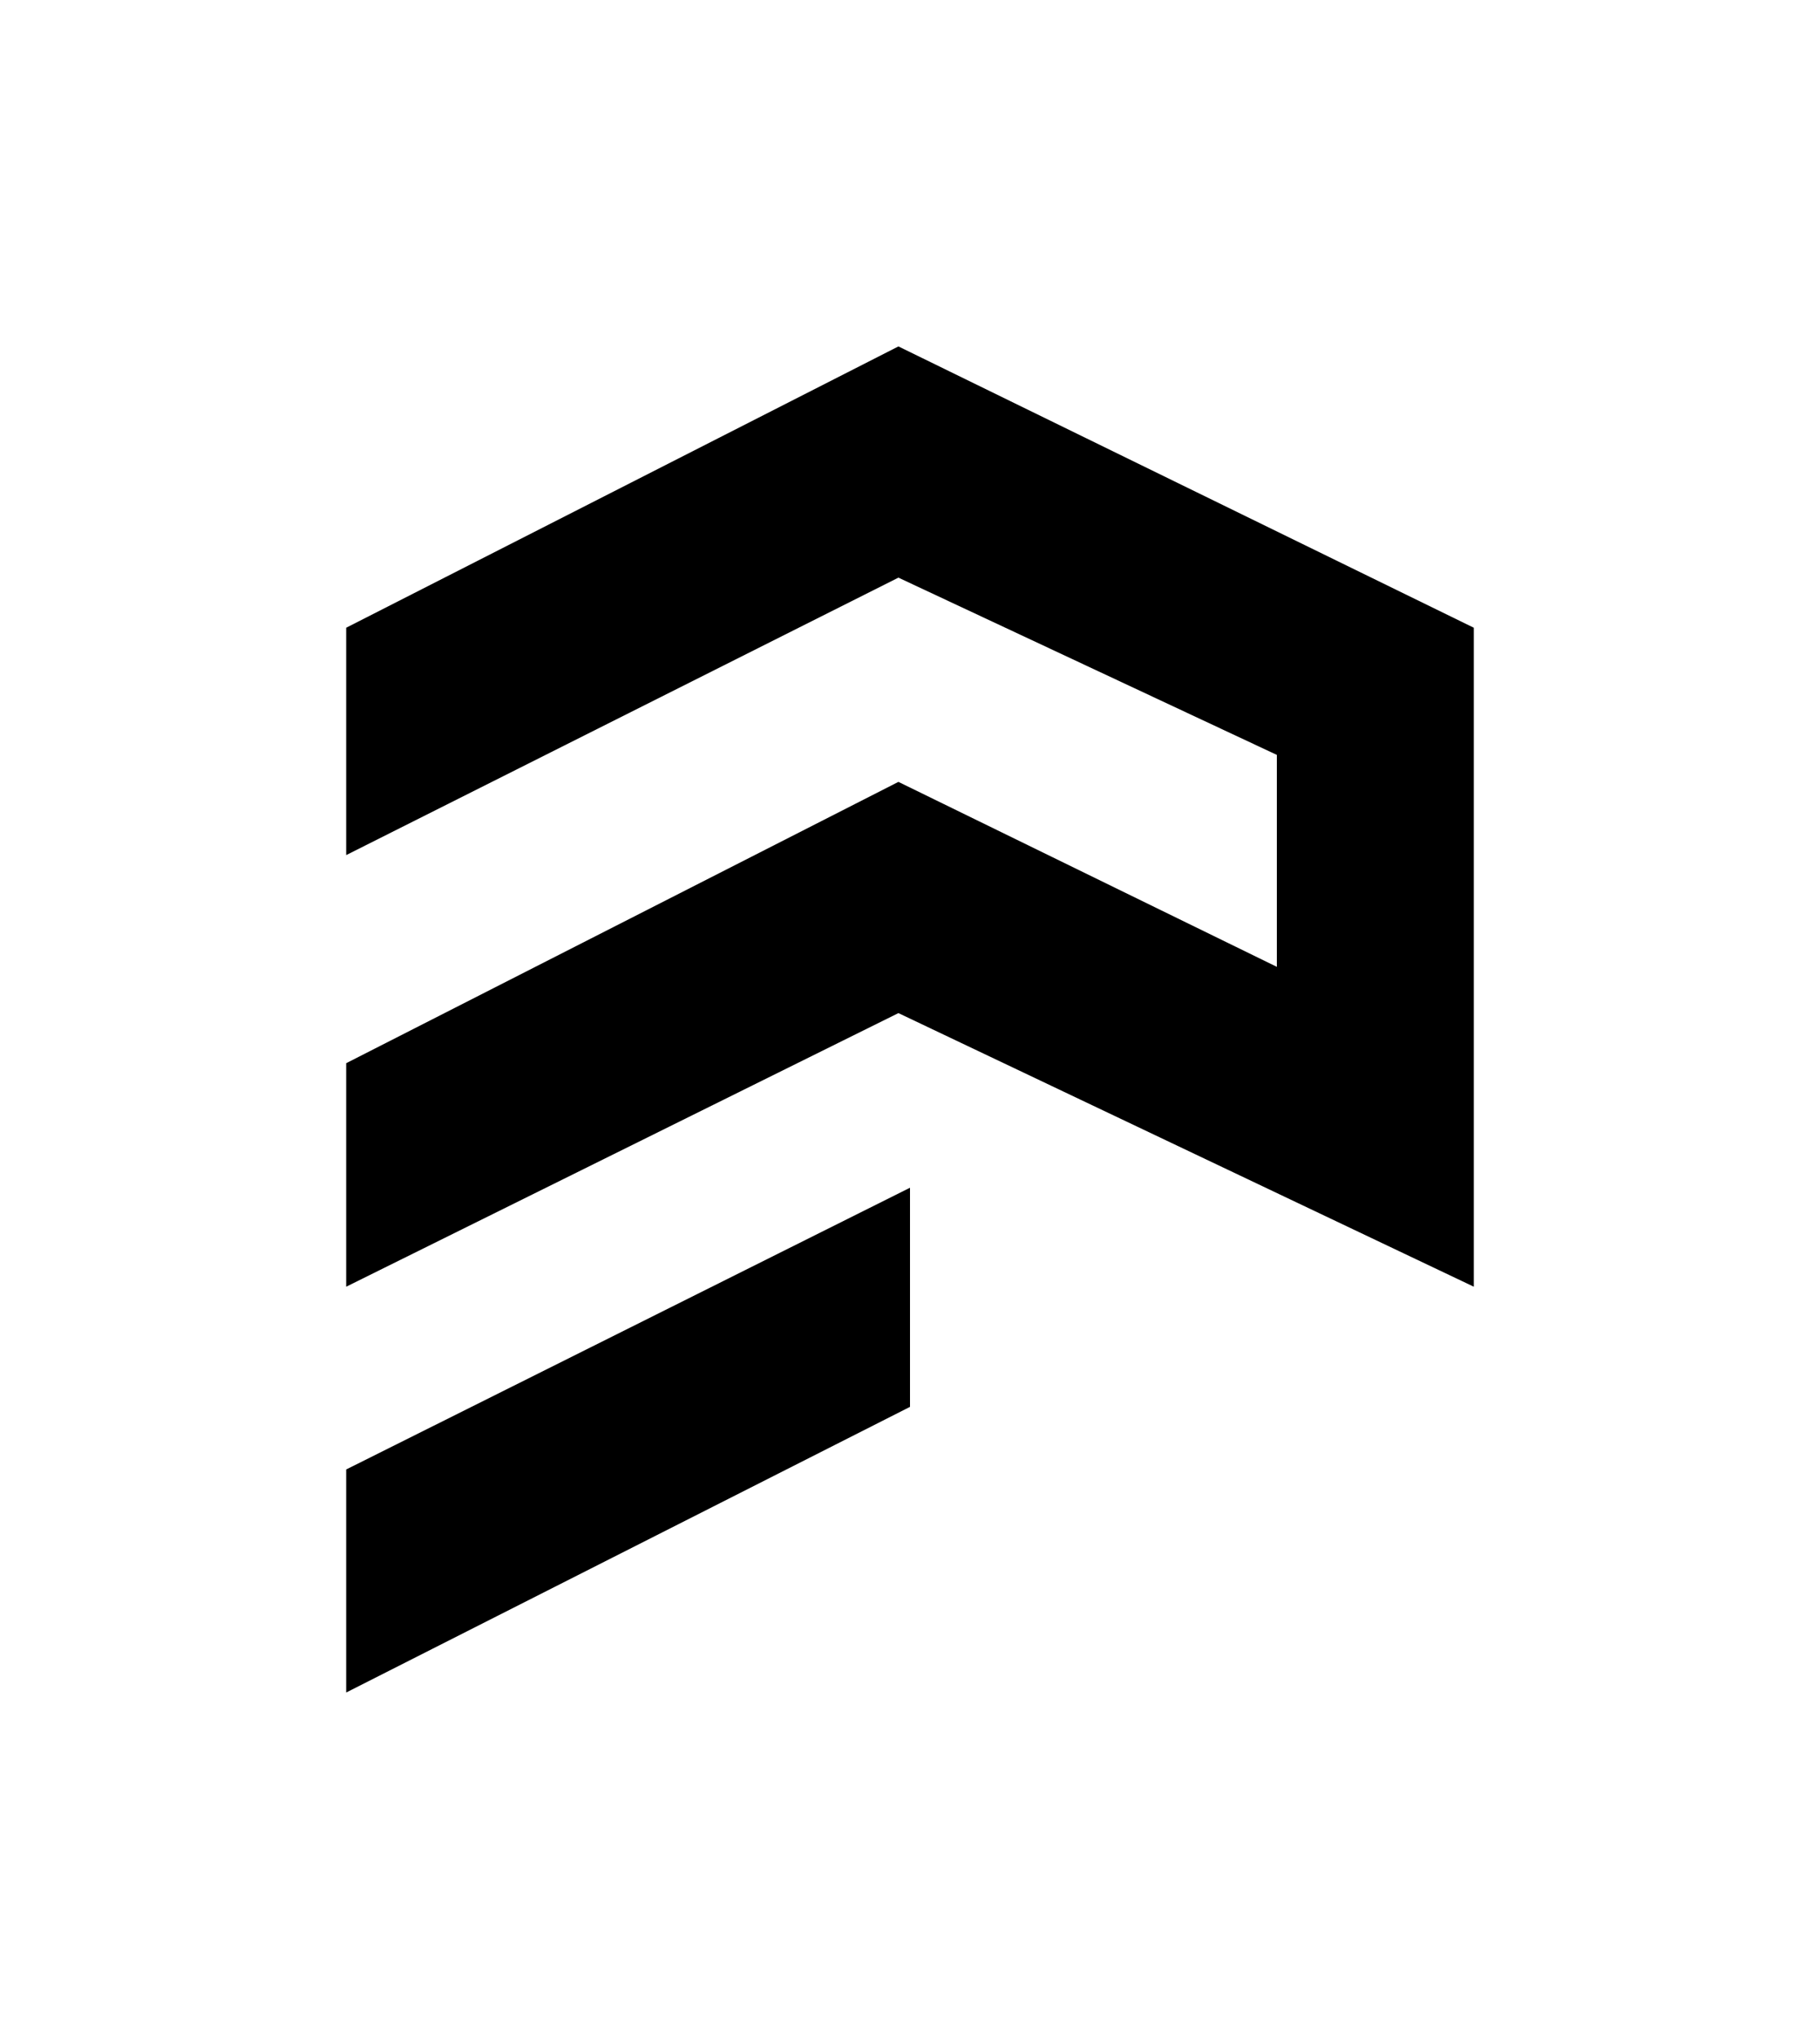
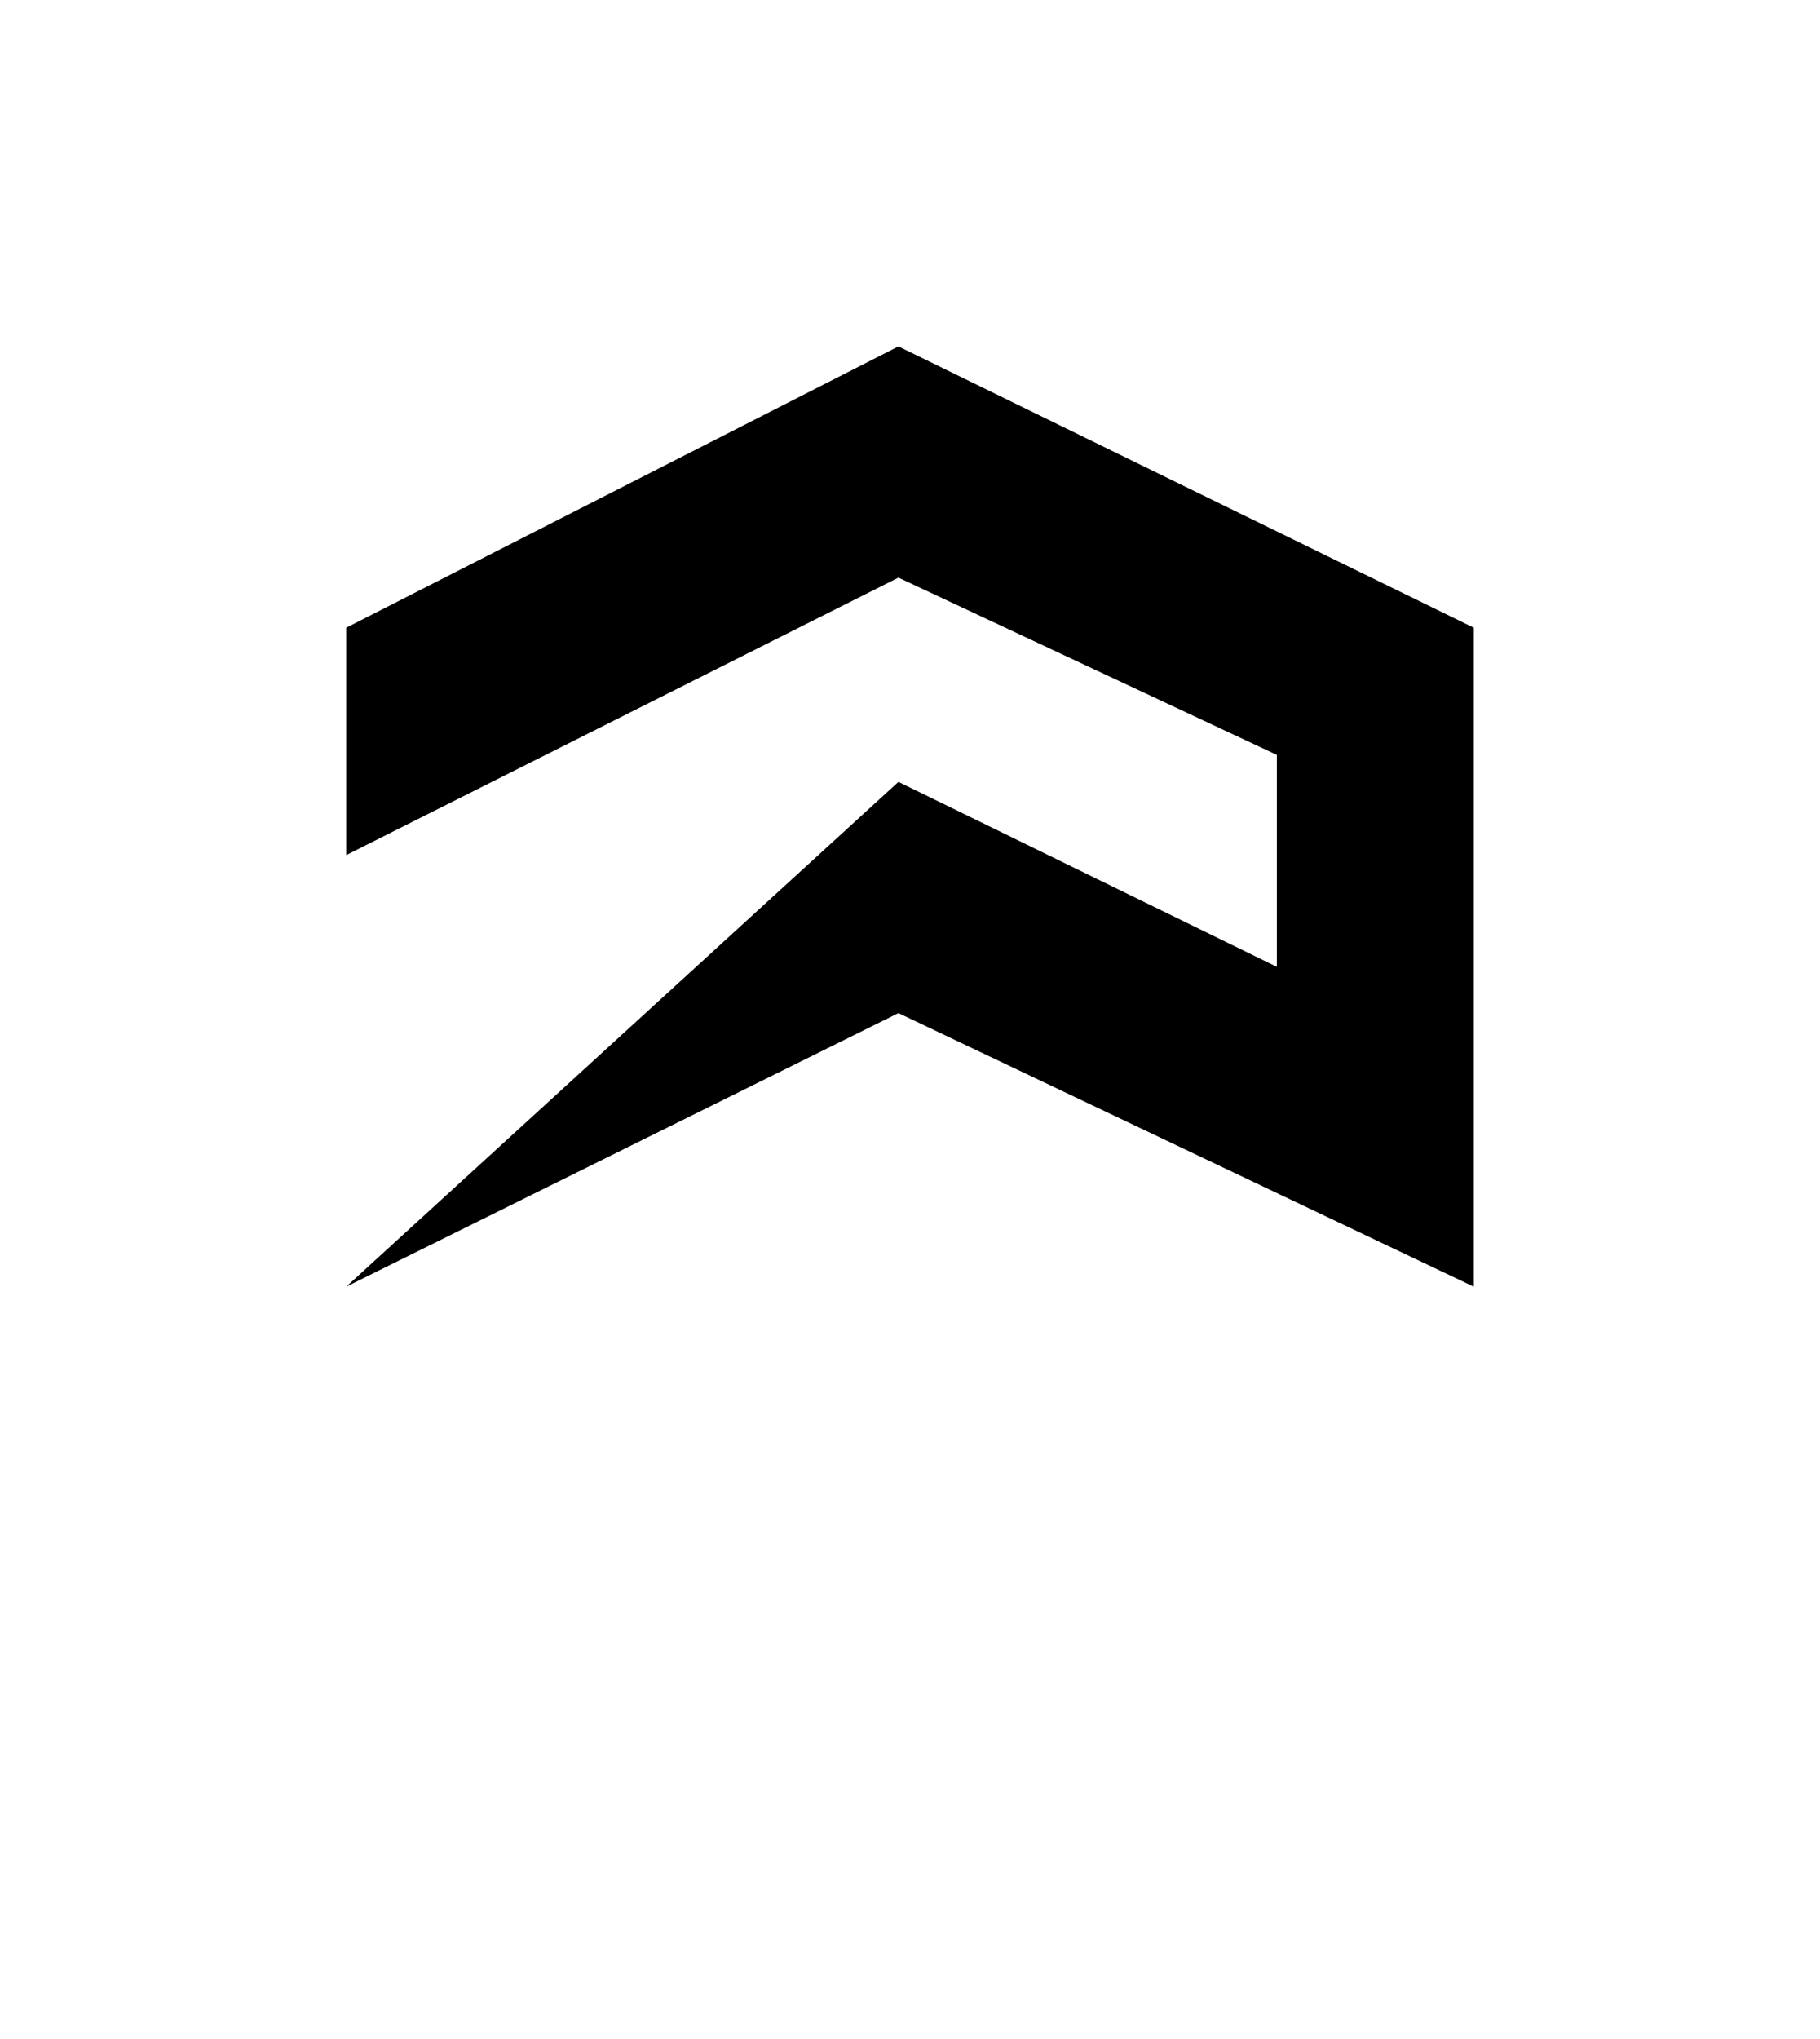
<svg xmlns="http://www.w3.org/2000/svg" width="184" height="206" viewBox="0 0 184 206" fill="none">
-   <path d="M35 86.393V63.422L90.829 35L149 63.422V130L90.829 102.357L35 130V107.418L90.829 78.996L129.089 97.684V76.27L90.829 58.361L35 86.393Z" fill="black" />
-   <path d="M35 171V148.465L92 120V142.14L35 171Z" fill="black" />
+   <path d="M35 86.393V63.422L90.829 35L149 63.422V130L90.829 102.357L35 130L90.829 78.996L129.089 97.684V76.27L90.829 58.361L35 86.393Z" fill="black" />
</svg>